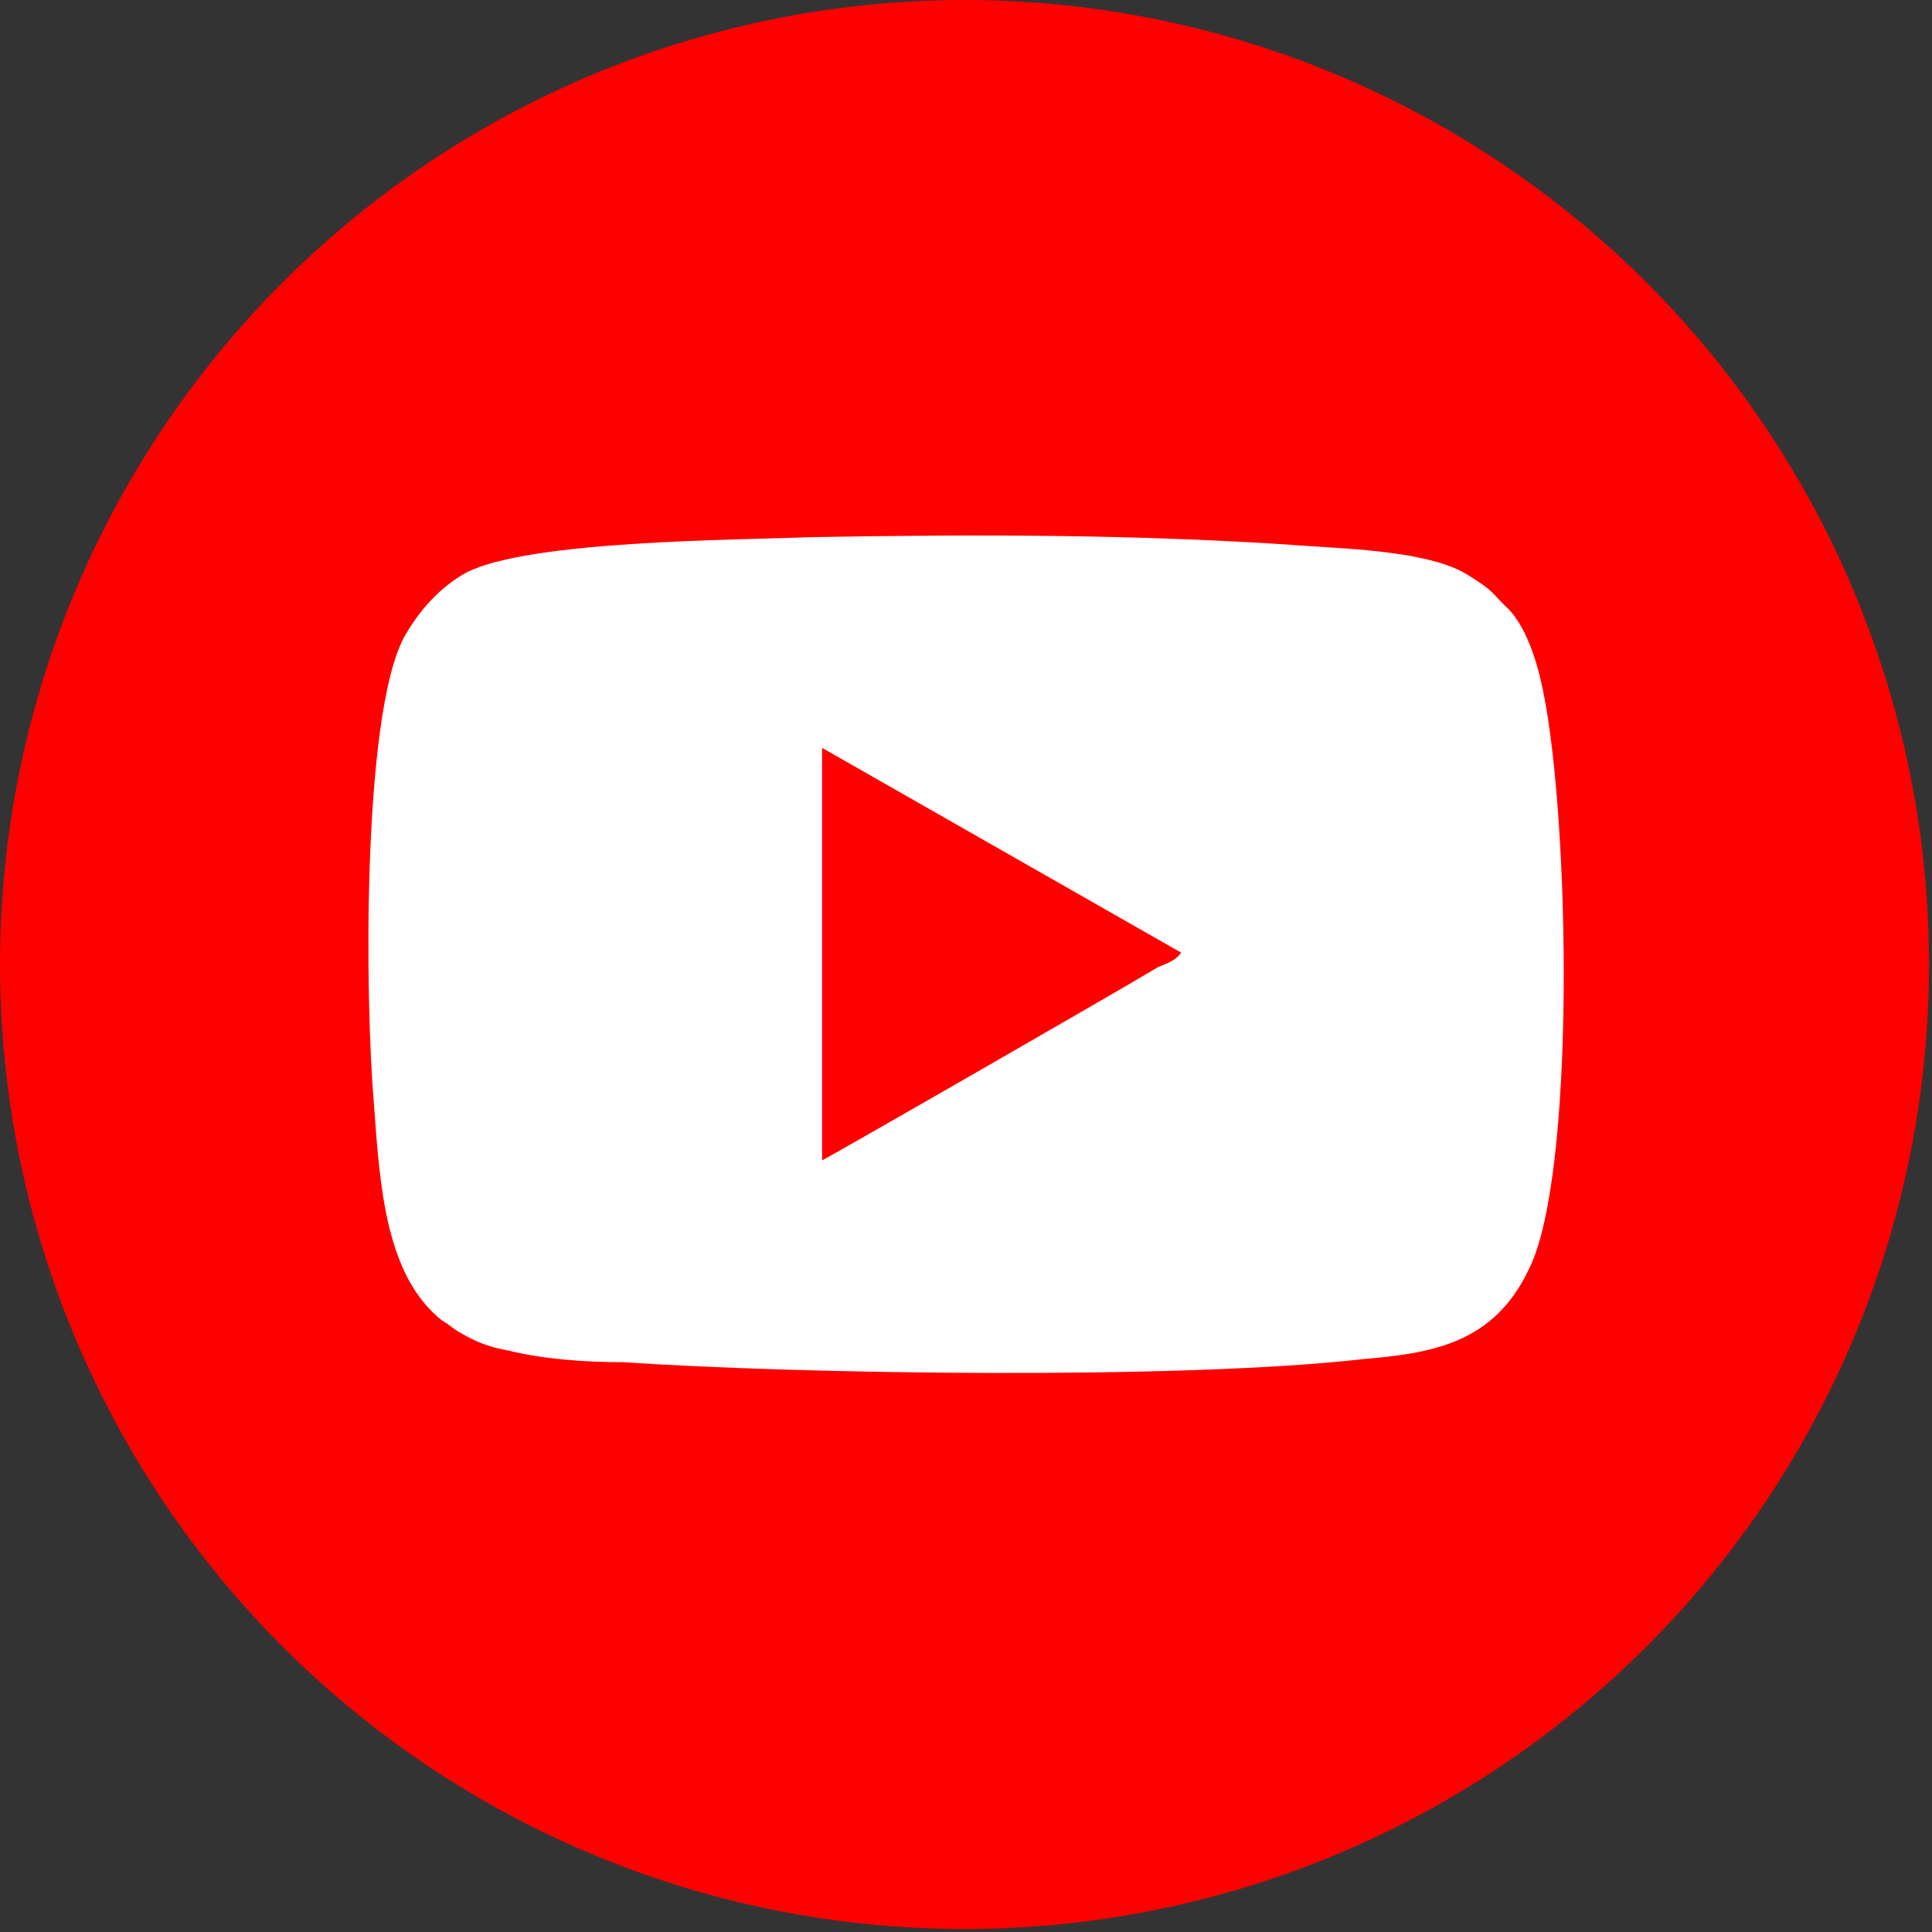
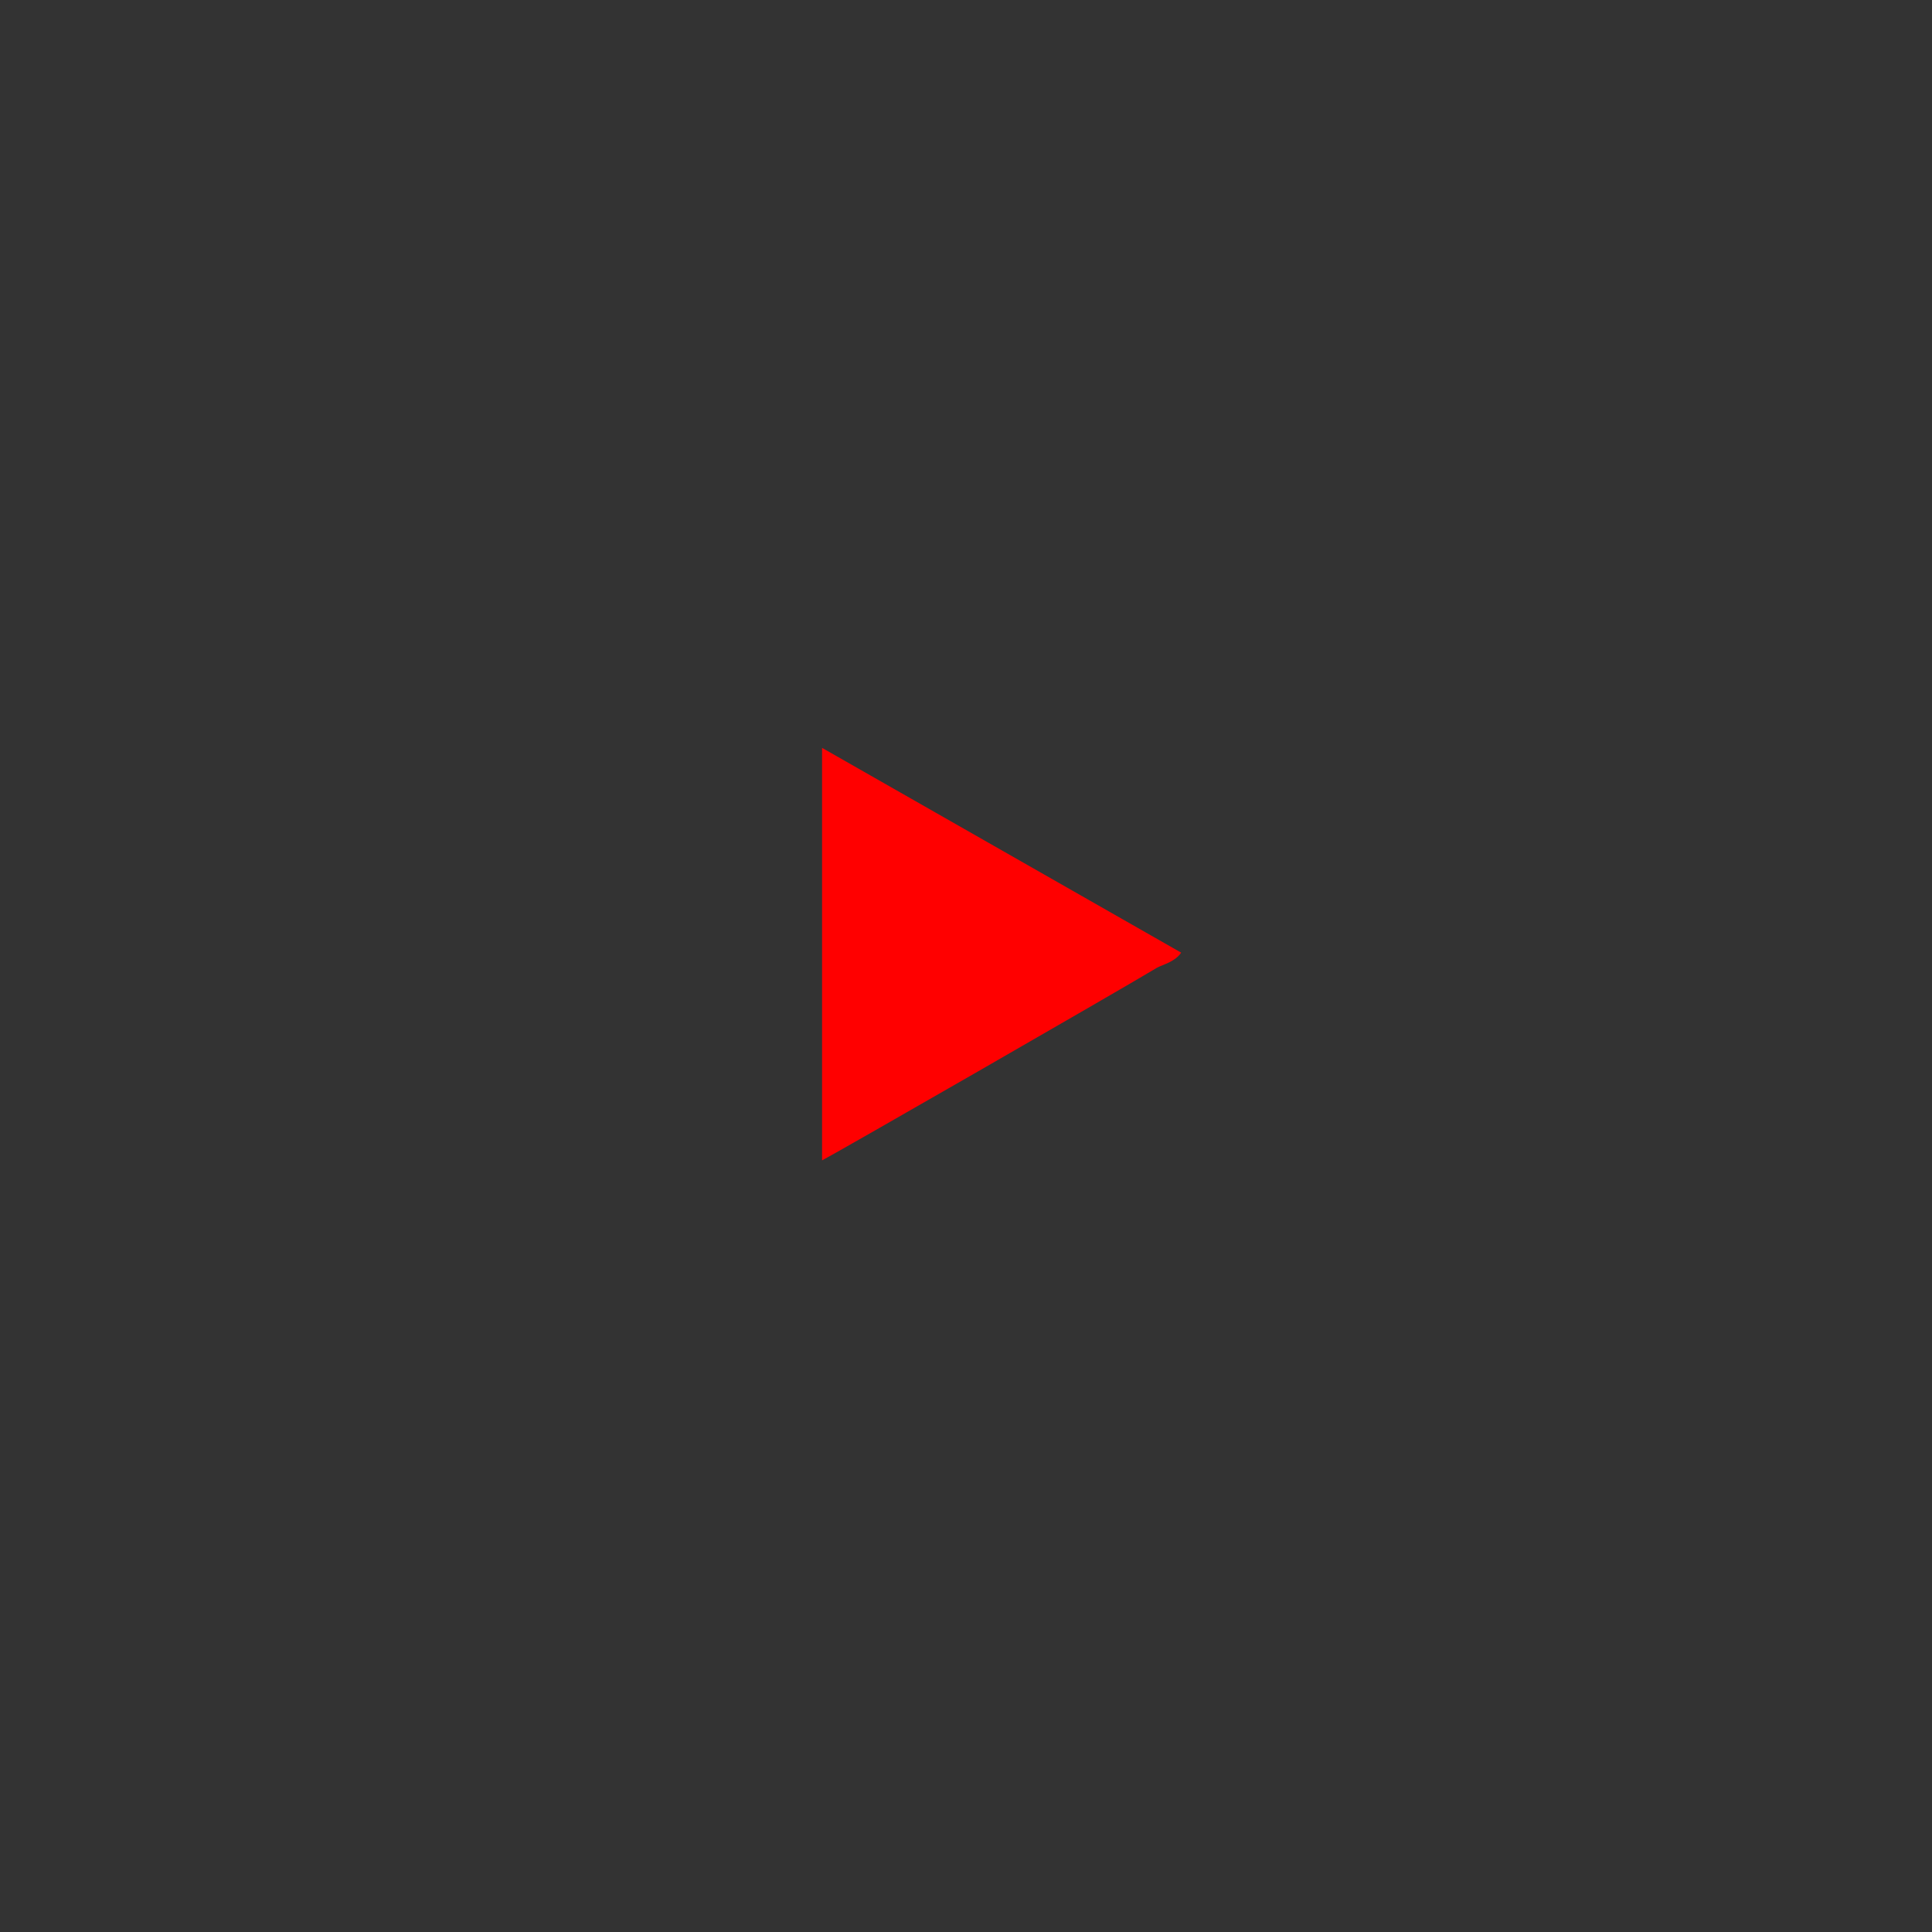
<svg xmlns="http://www.w3.org/2000/svg" xml:space="preserve" width="29.365mm" height="29.365mm" version="1.1" style="shape-rendering:geometricPrecision; text-rendering:geometricPrecision; image-rendering:optimizeQuality; fill-rule:evenodd; clip-rule:evenodd" viewBox="0 0 651 651">
  <rect x="0" y="0" width="651" height="651" fill="#333333" stroke="none" />
  <defs>
    <style type="text/css">
   
    .fil0 {fill:red}
    .fil1 {fill:white}
   
  </style>
  </defs>
  <g id="Warstwa_x0020_1">
-     <circle class="fil0" cx="325" cy="325" r="325" />
    <g id="_1956486805424">
-       <path class="fil1" d="M273 181c-24,1 -95,1 -116,12 -9,5 -16,13 -21,22 -14,27 -13,122 -10,157 2,28 4,58 23,73 2,1 4,3 6,4 5,3 10,5 16,6 12,3 26,4 39,4 59,4 187,6 249,-1 23,-2 44,-5 56,-30 16,-31 14,-151 5,-195 -2,-10 -6,-23 -13,-29 -5,-5 -4,-5 -12,-10 -12,-8 -39,-9 -54,-10 -55,-4 -112,-4 -168,-3z" />
      <path class="fil0" d="M277 391c4,-2 98,-56 113,-65 2,-1 6,-2 8,-5l-121 -69 0 139z" />
    </g>
  </g>
</svg>